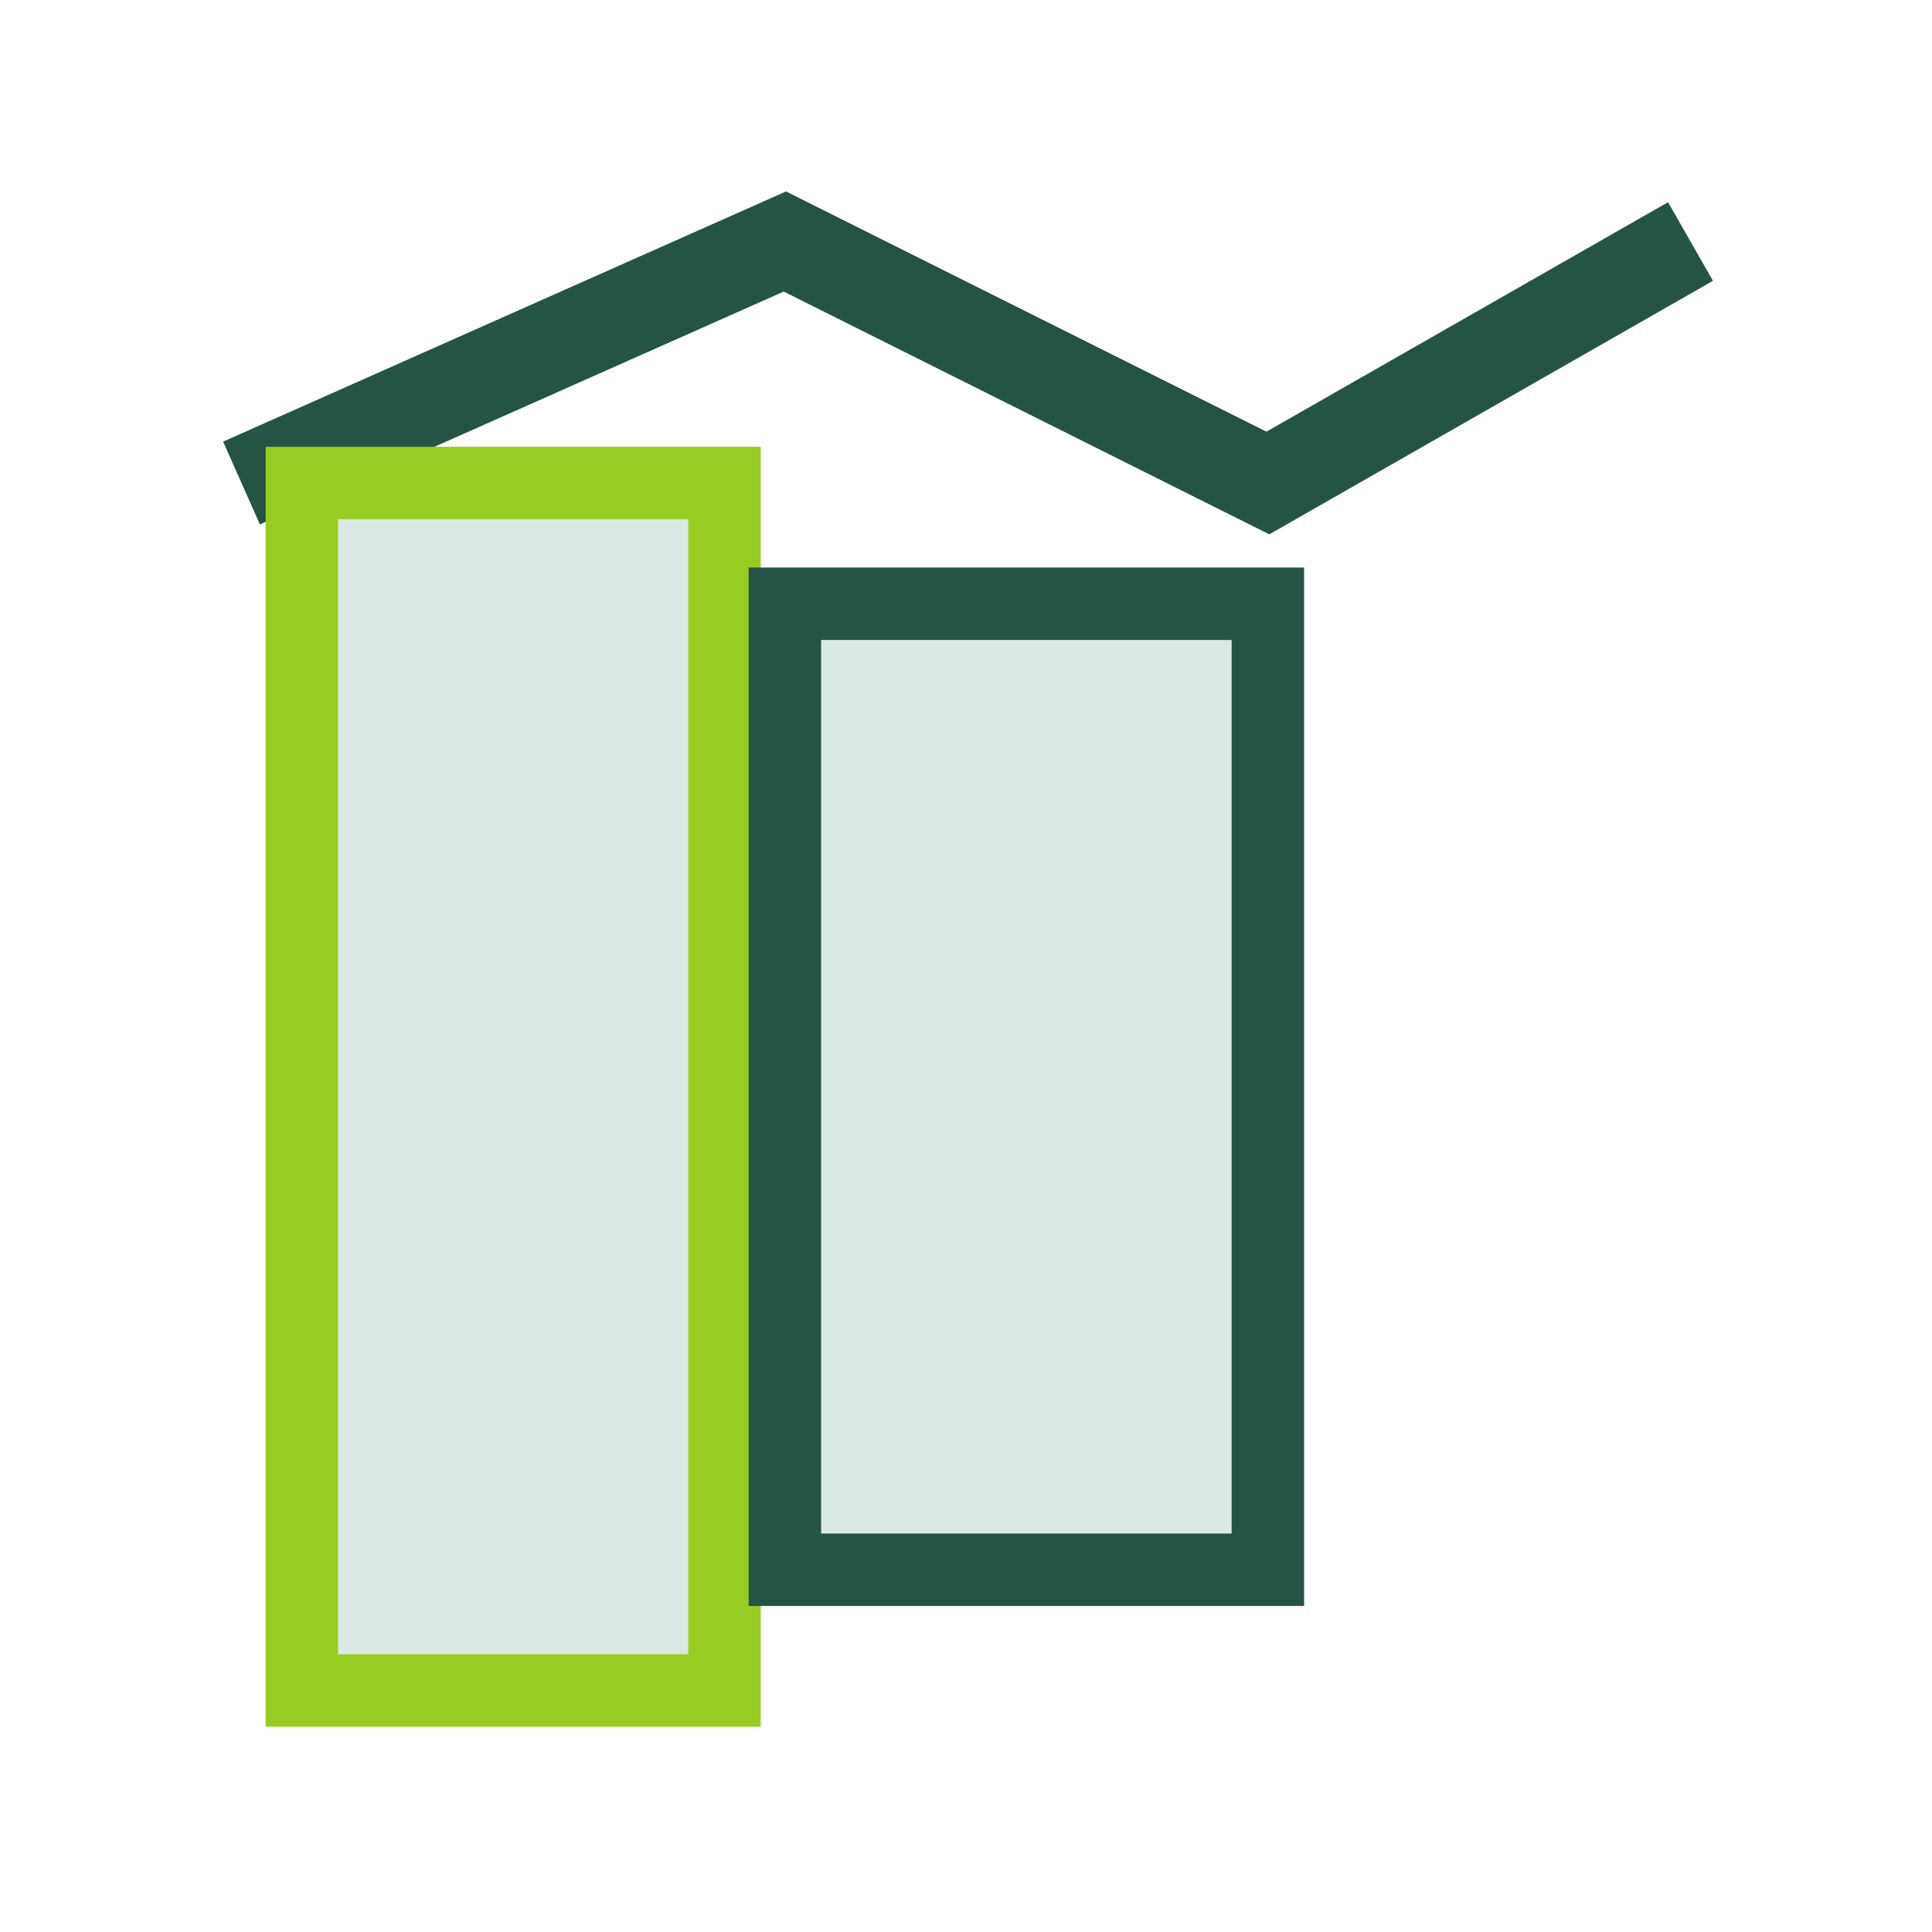
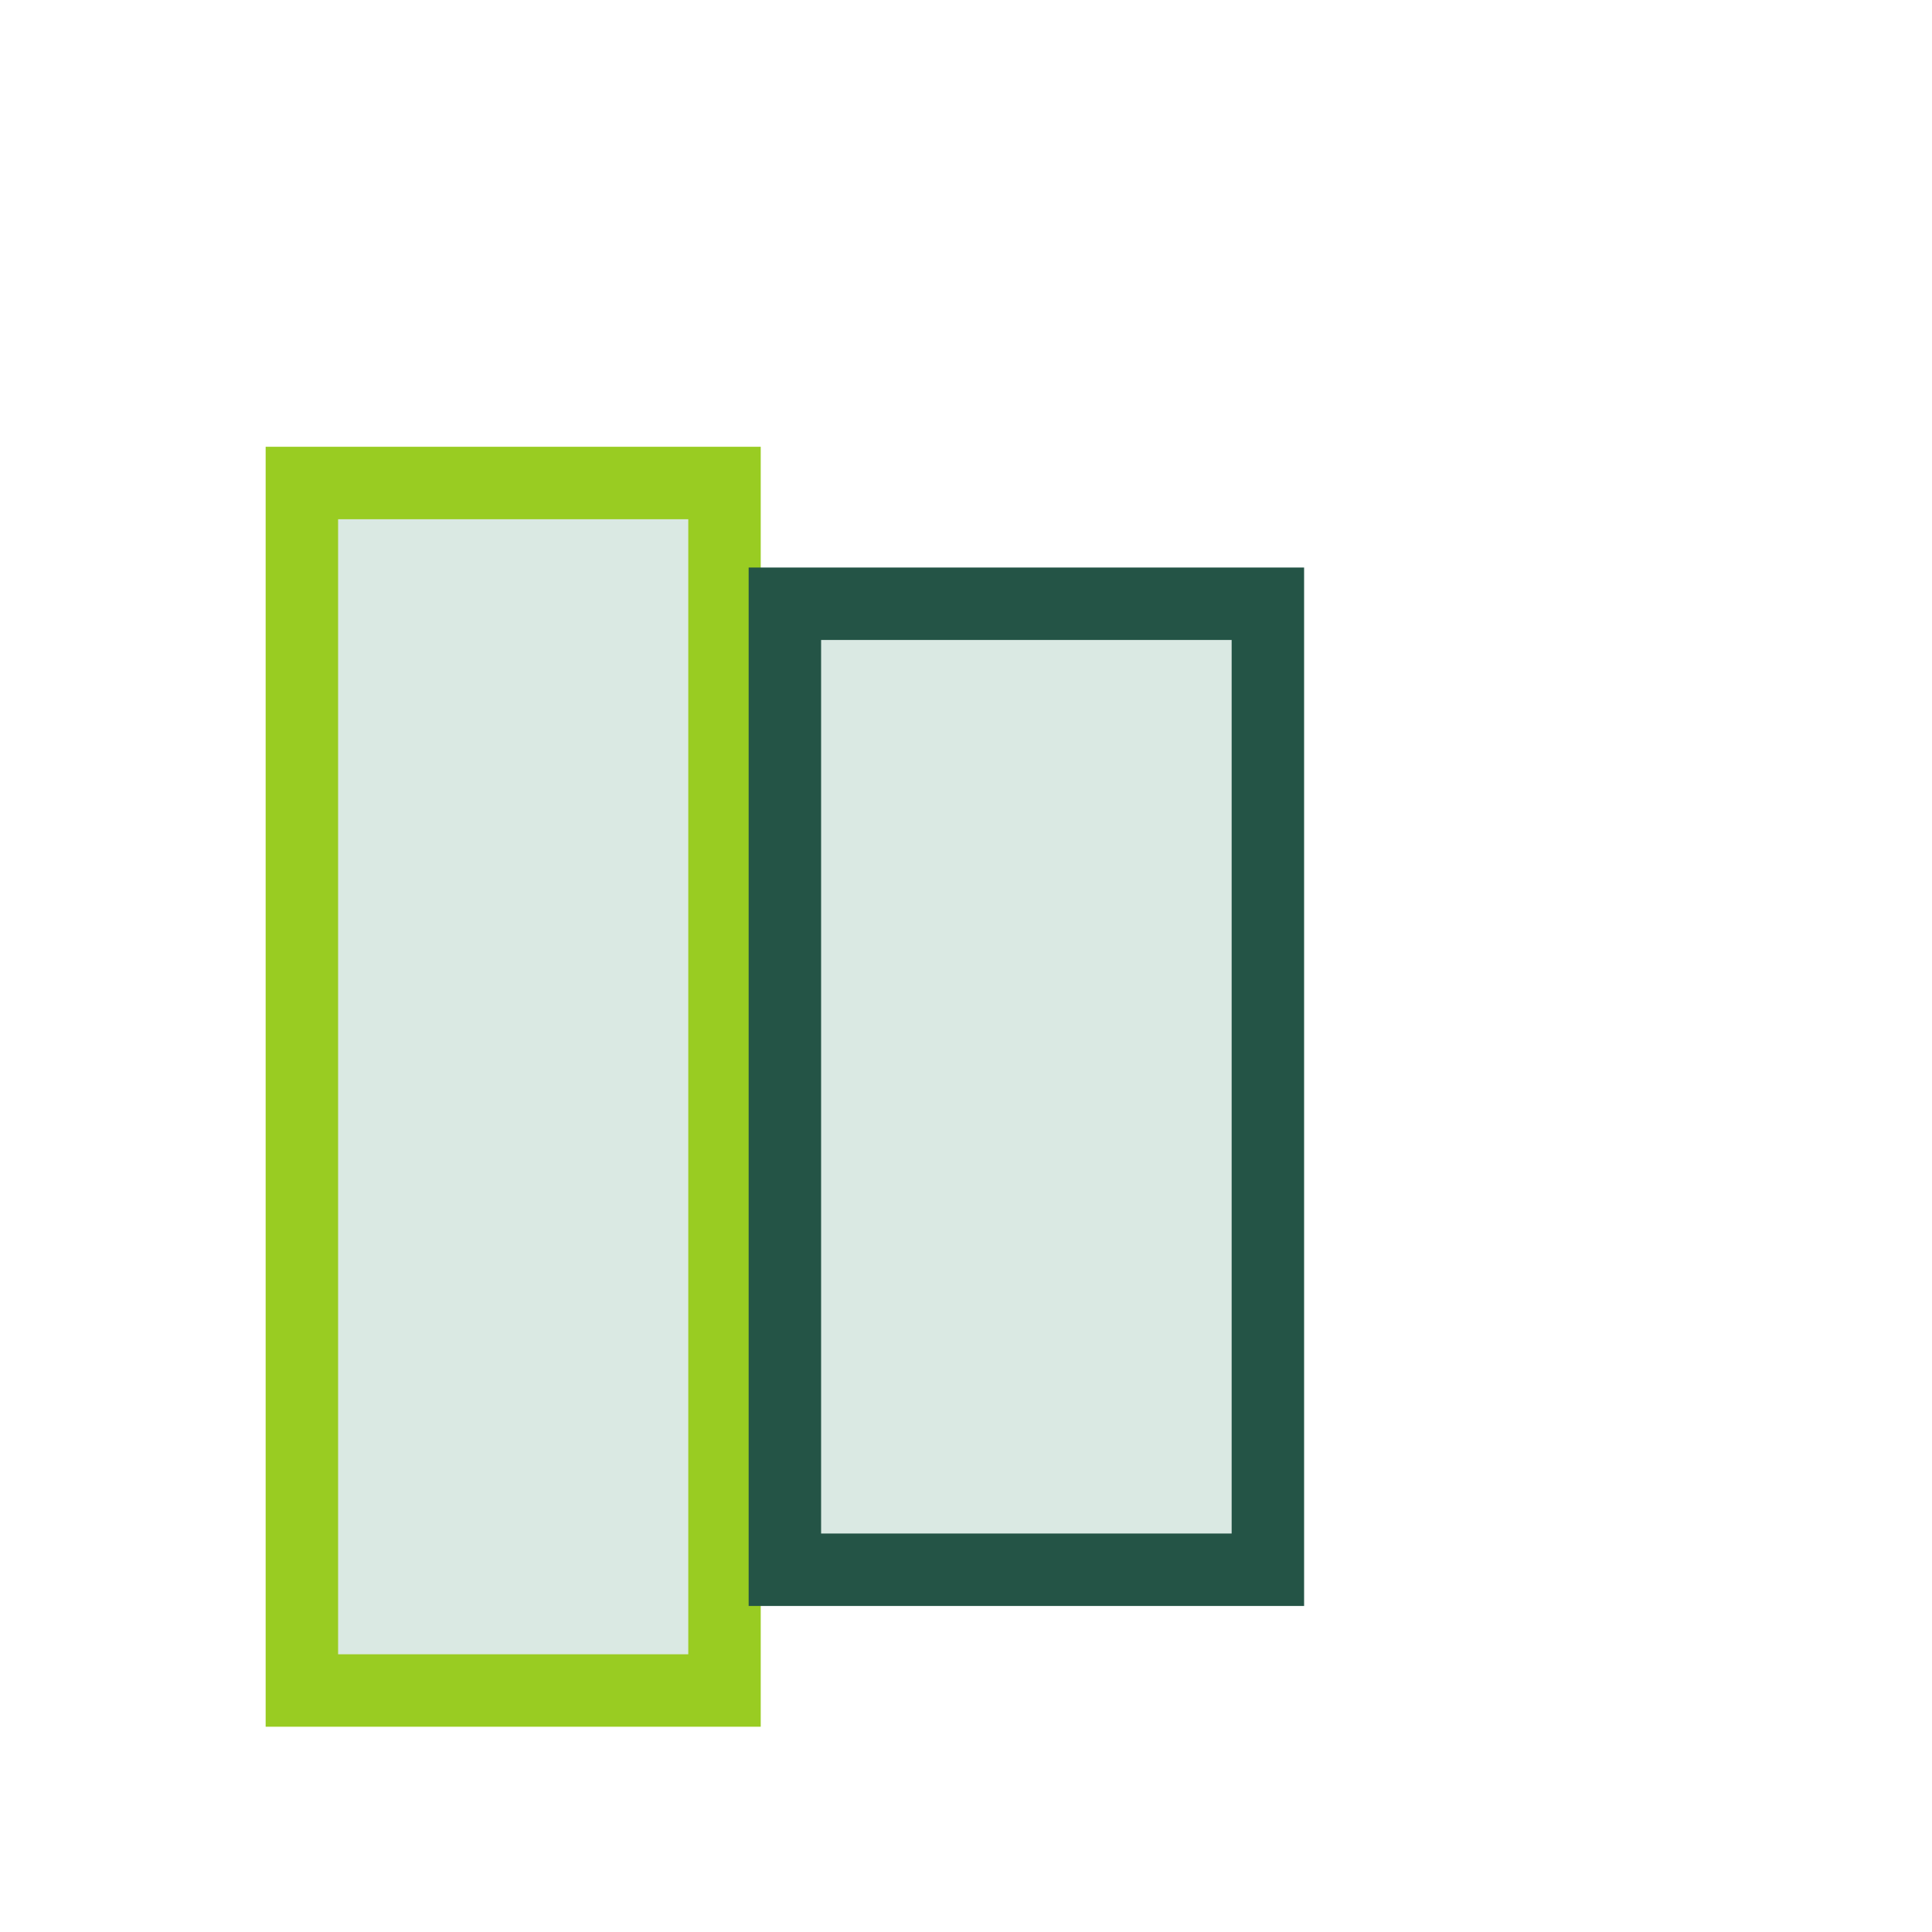
<svg xmlns="http://www.w3.org/2000/svg" width="32" height="32" viewBox="0 0 32 32">
-   <polyline points="4,8 13,4 21,8 28,4" fill="none" stroke="#245446" stroke-width="1.5" />
  <rect x="5" y="8" width="7" height="20" fill="#DAE9E3" stroke="#99CC22" stroke-width="1.2" />
  <rect x="13" y="10" width="8" height="16" fill="#DAE9E3" stroke="#245446" stroke-width="1.2" />
</svg>